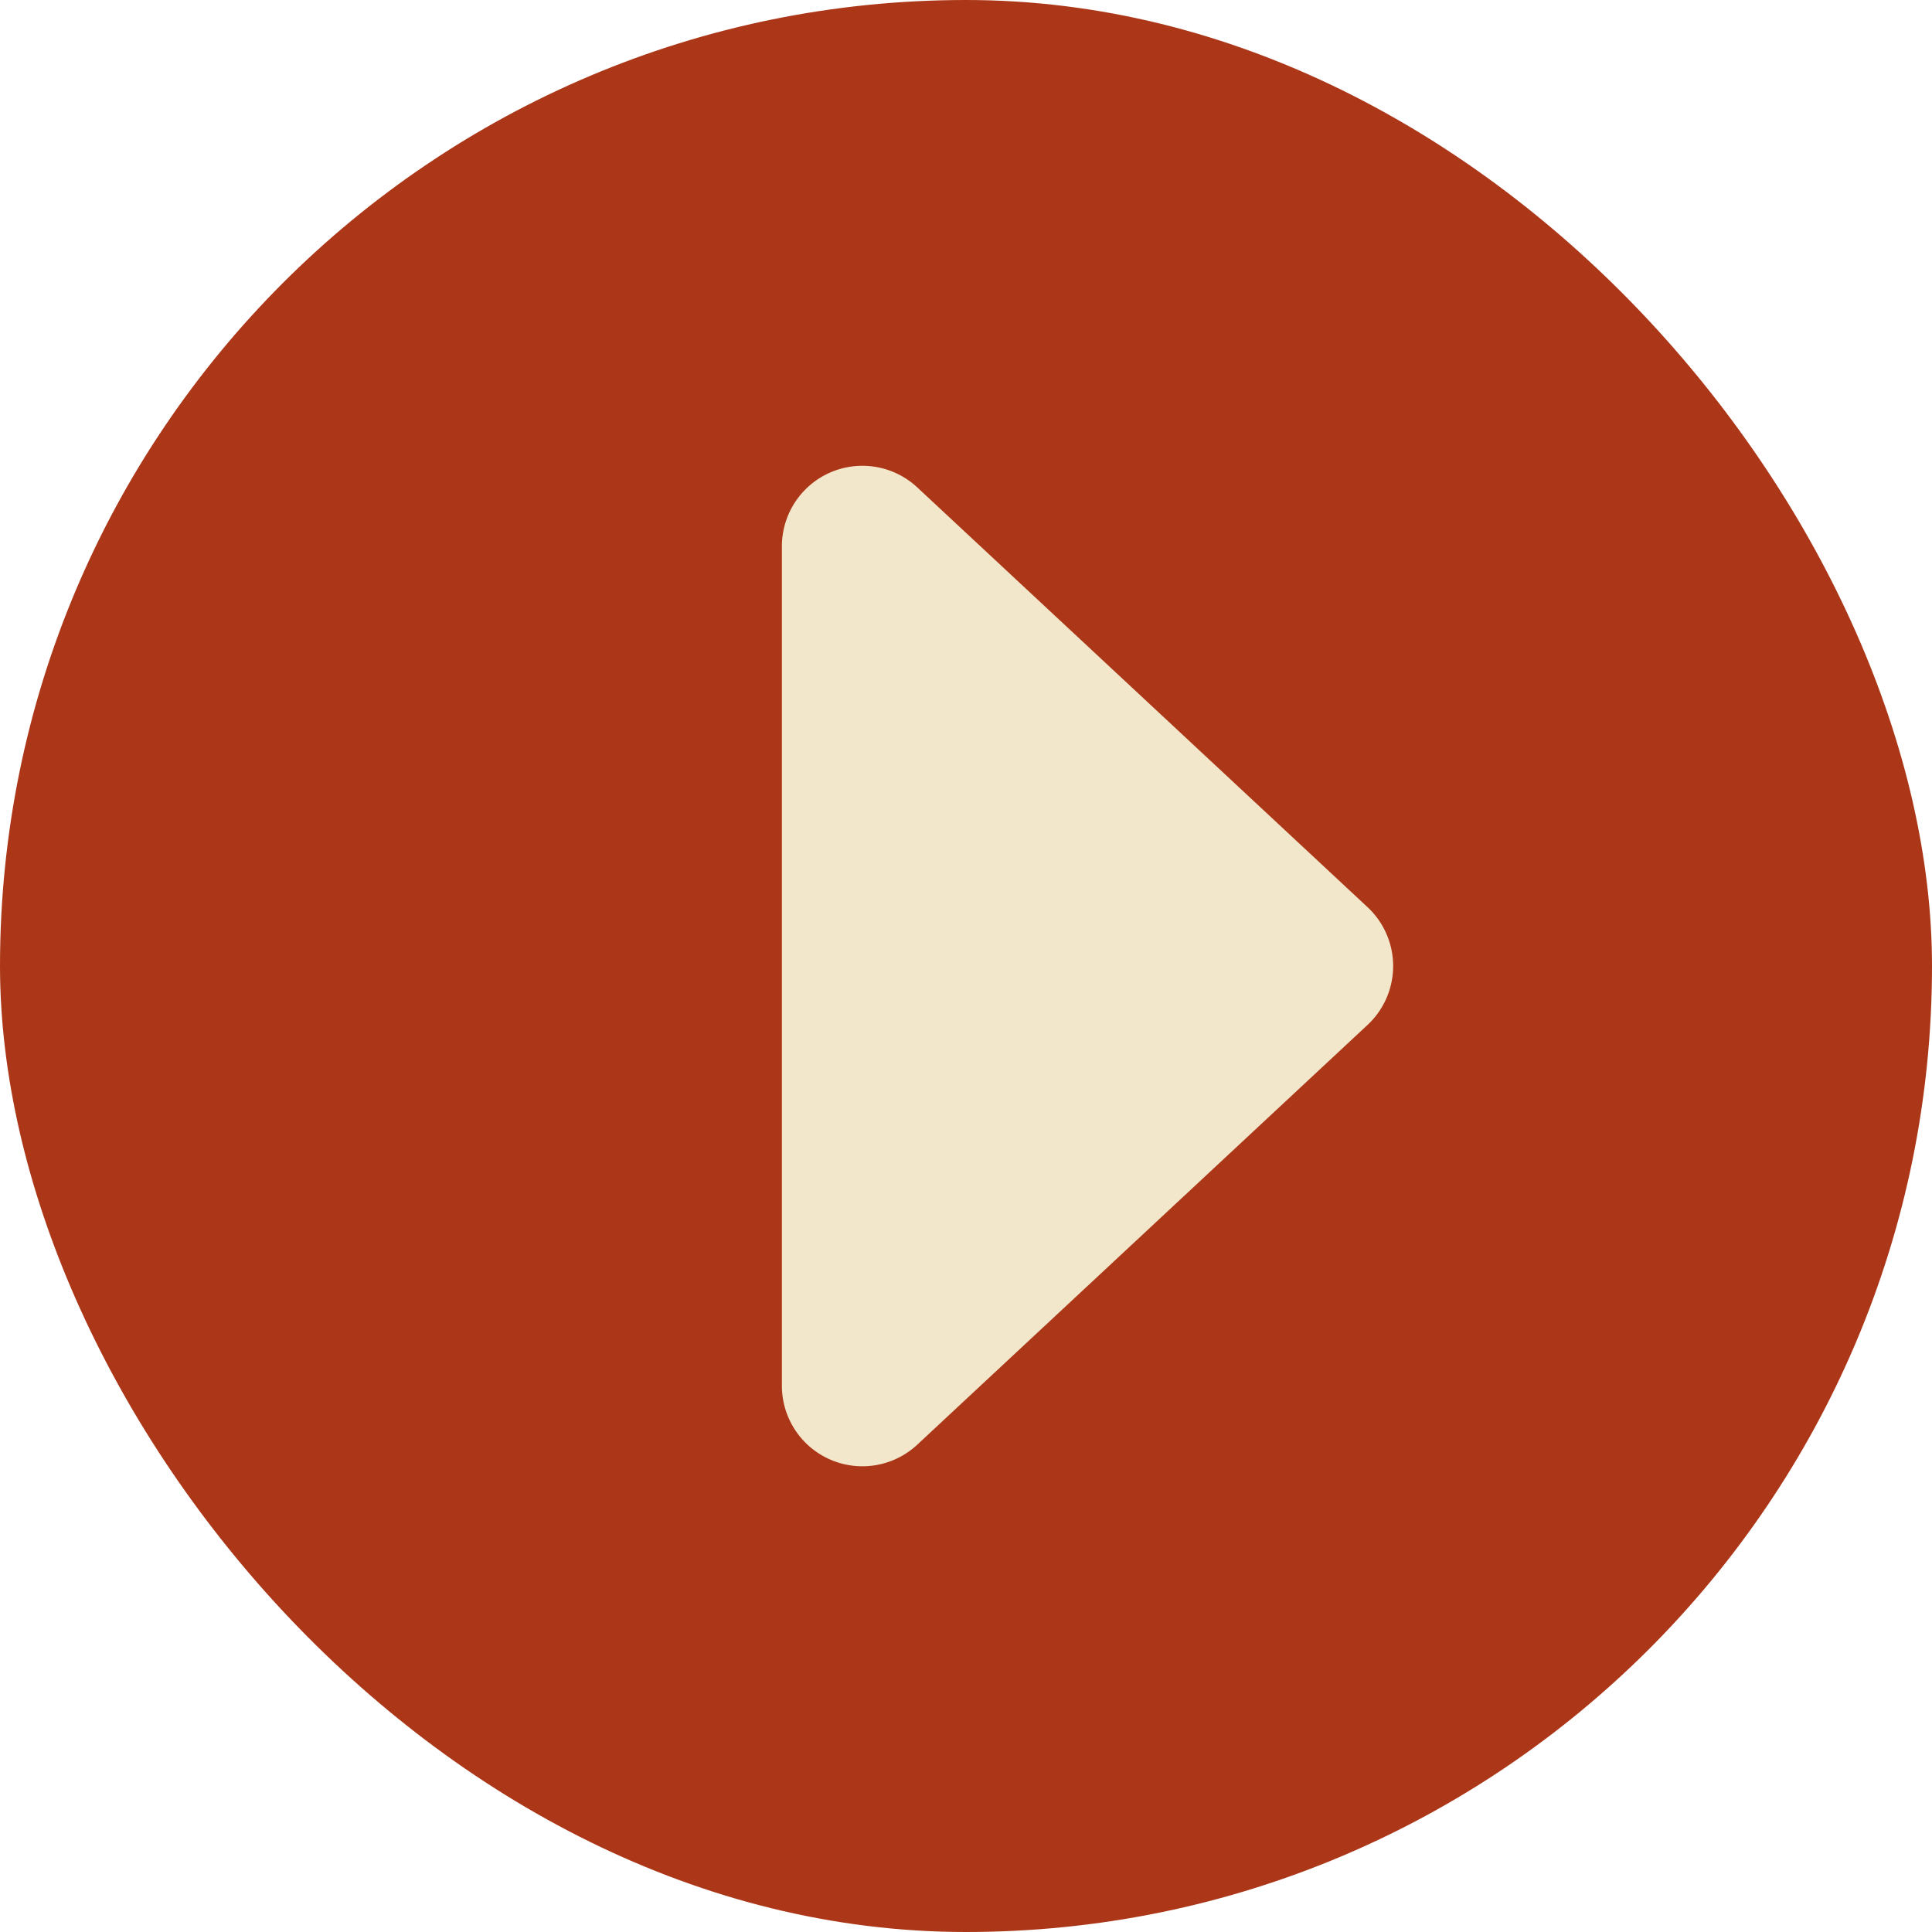
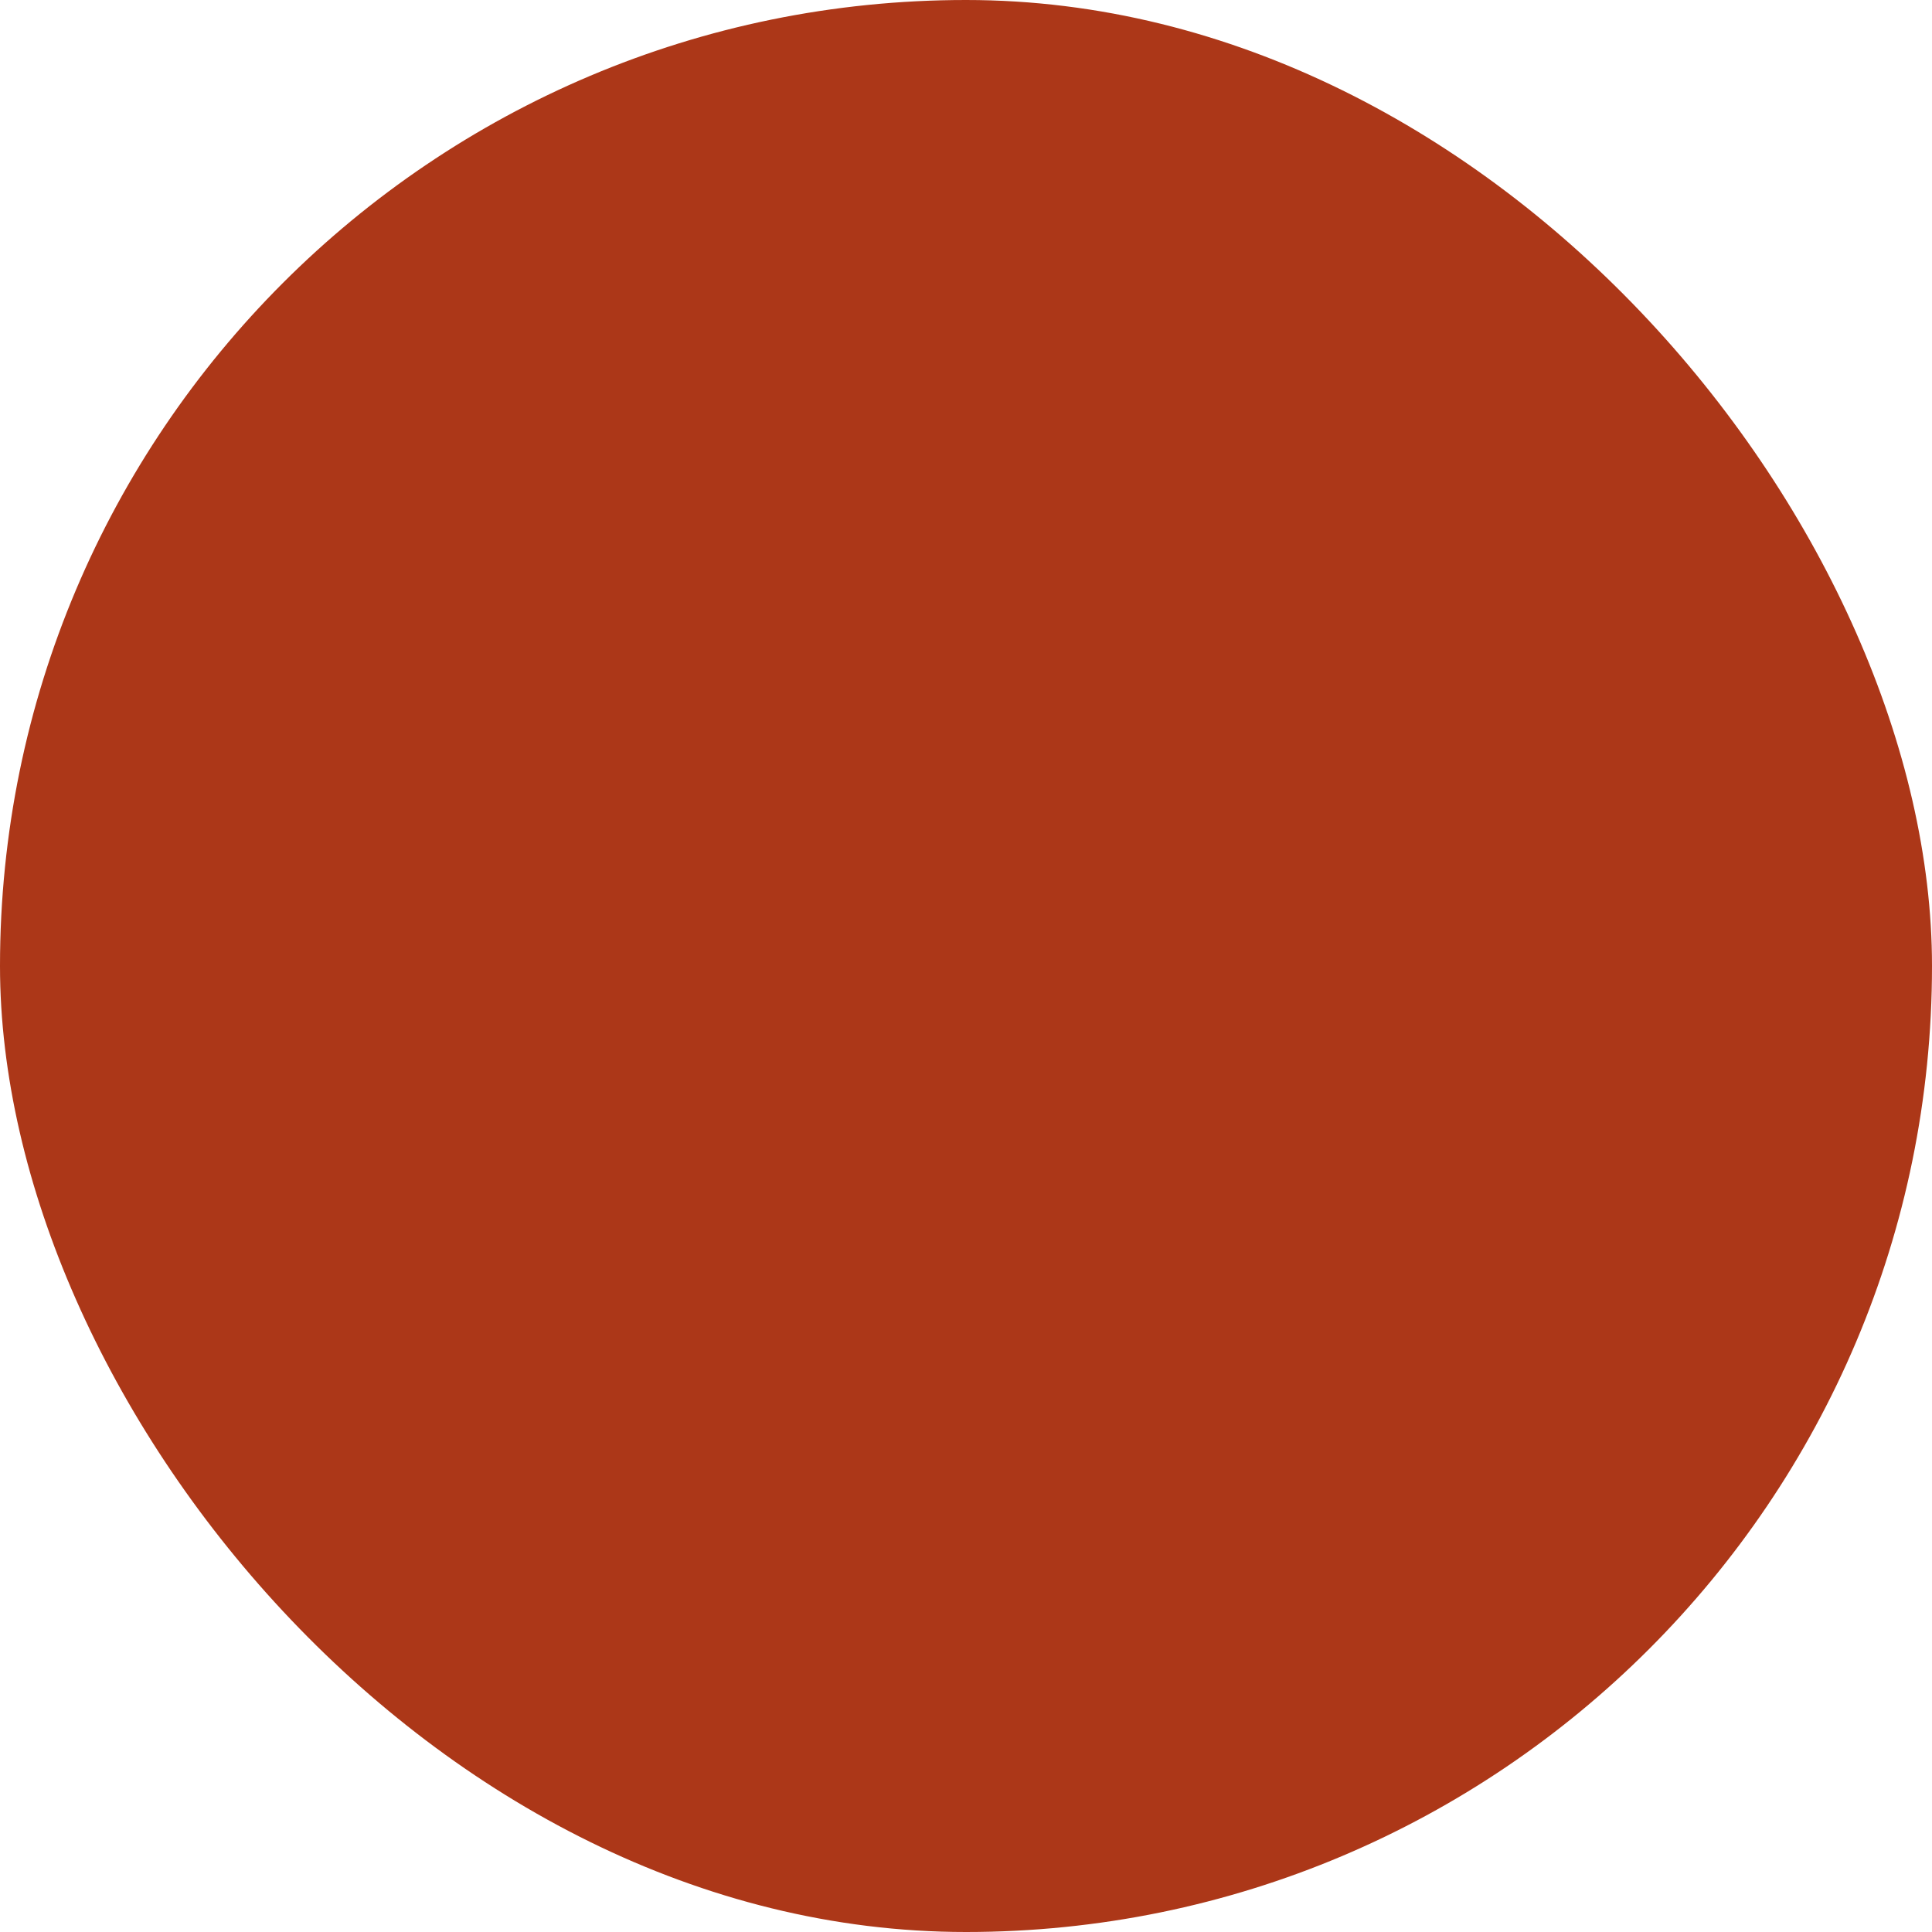
<svg xmlns="http://www.w3.org/2000/svg" width="48" height="48" viewBox="0 0 48 48">
  <rect width="48" height="48" rx="24" transform="translate(0 0)" fill="#ac3718" />
-   <path d="M13.565,1.569a2,2,0,0,1,2.926,0L26.919,12.755a2,2,0,0,1-1.463,3.364H4.6a2,2,0,0,1-1.463-3.364Z" transform="translate(35.545 8.973) rotate(90)" fill="#f3e7cb" />
</svg>